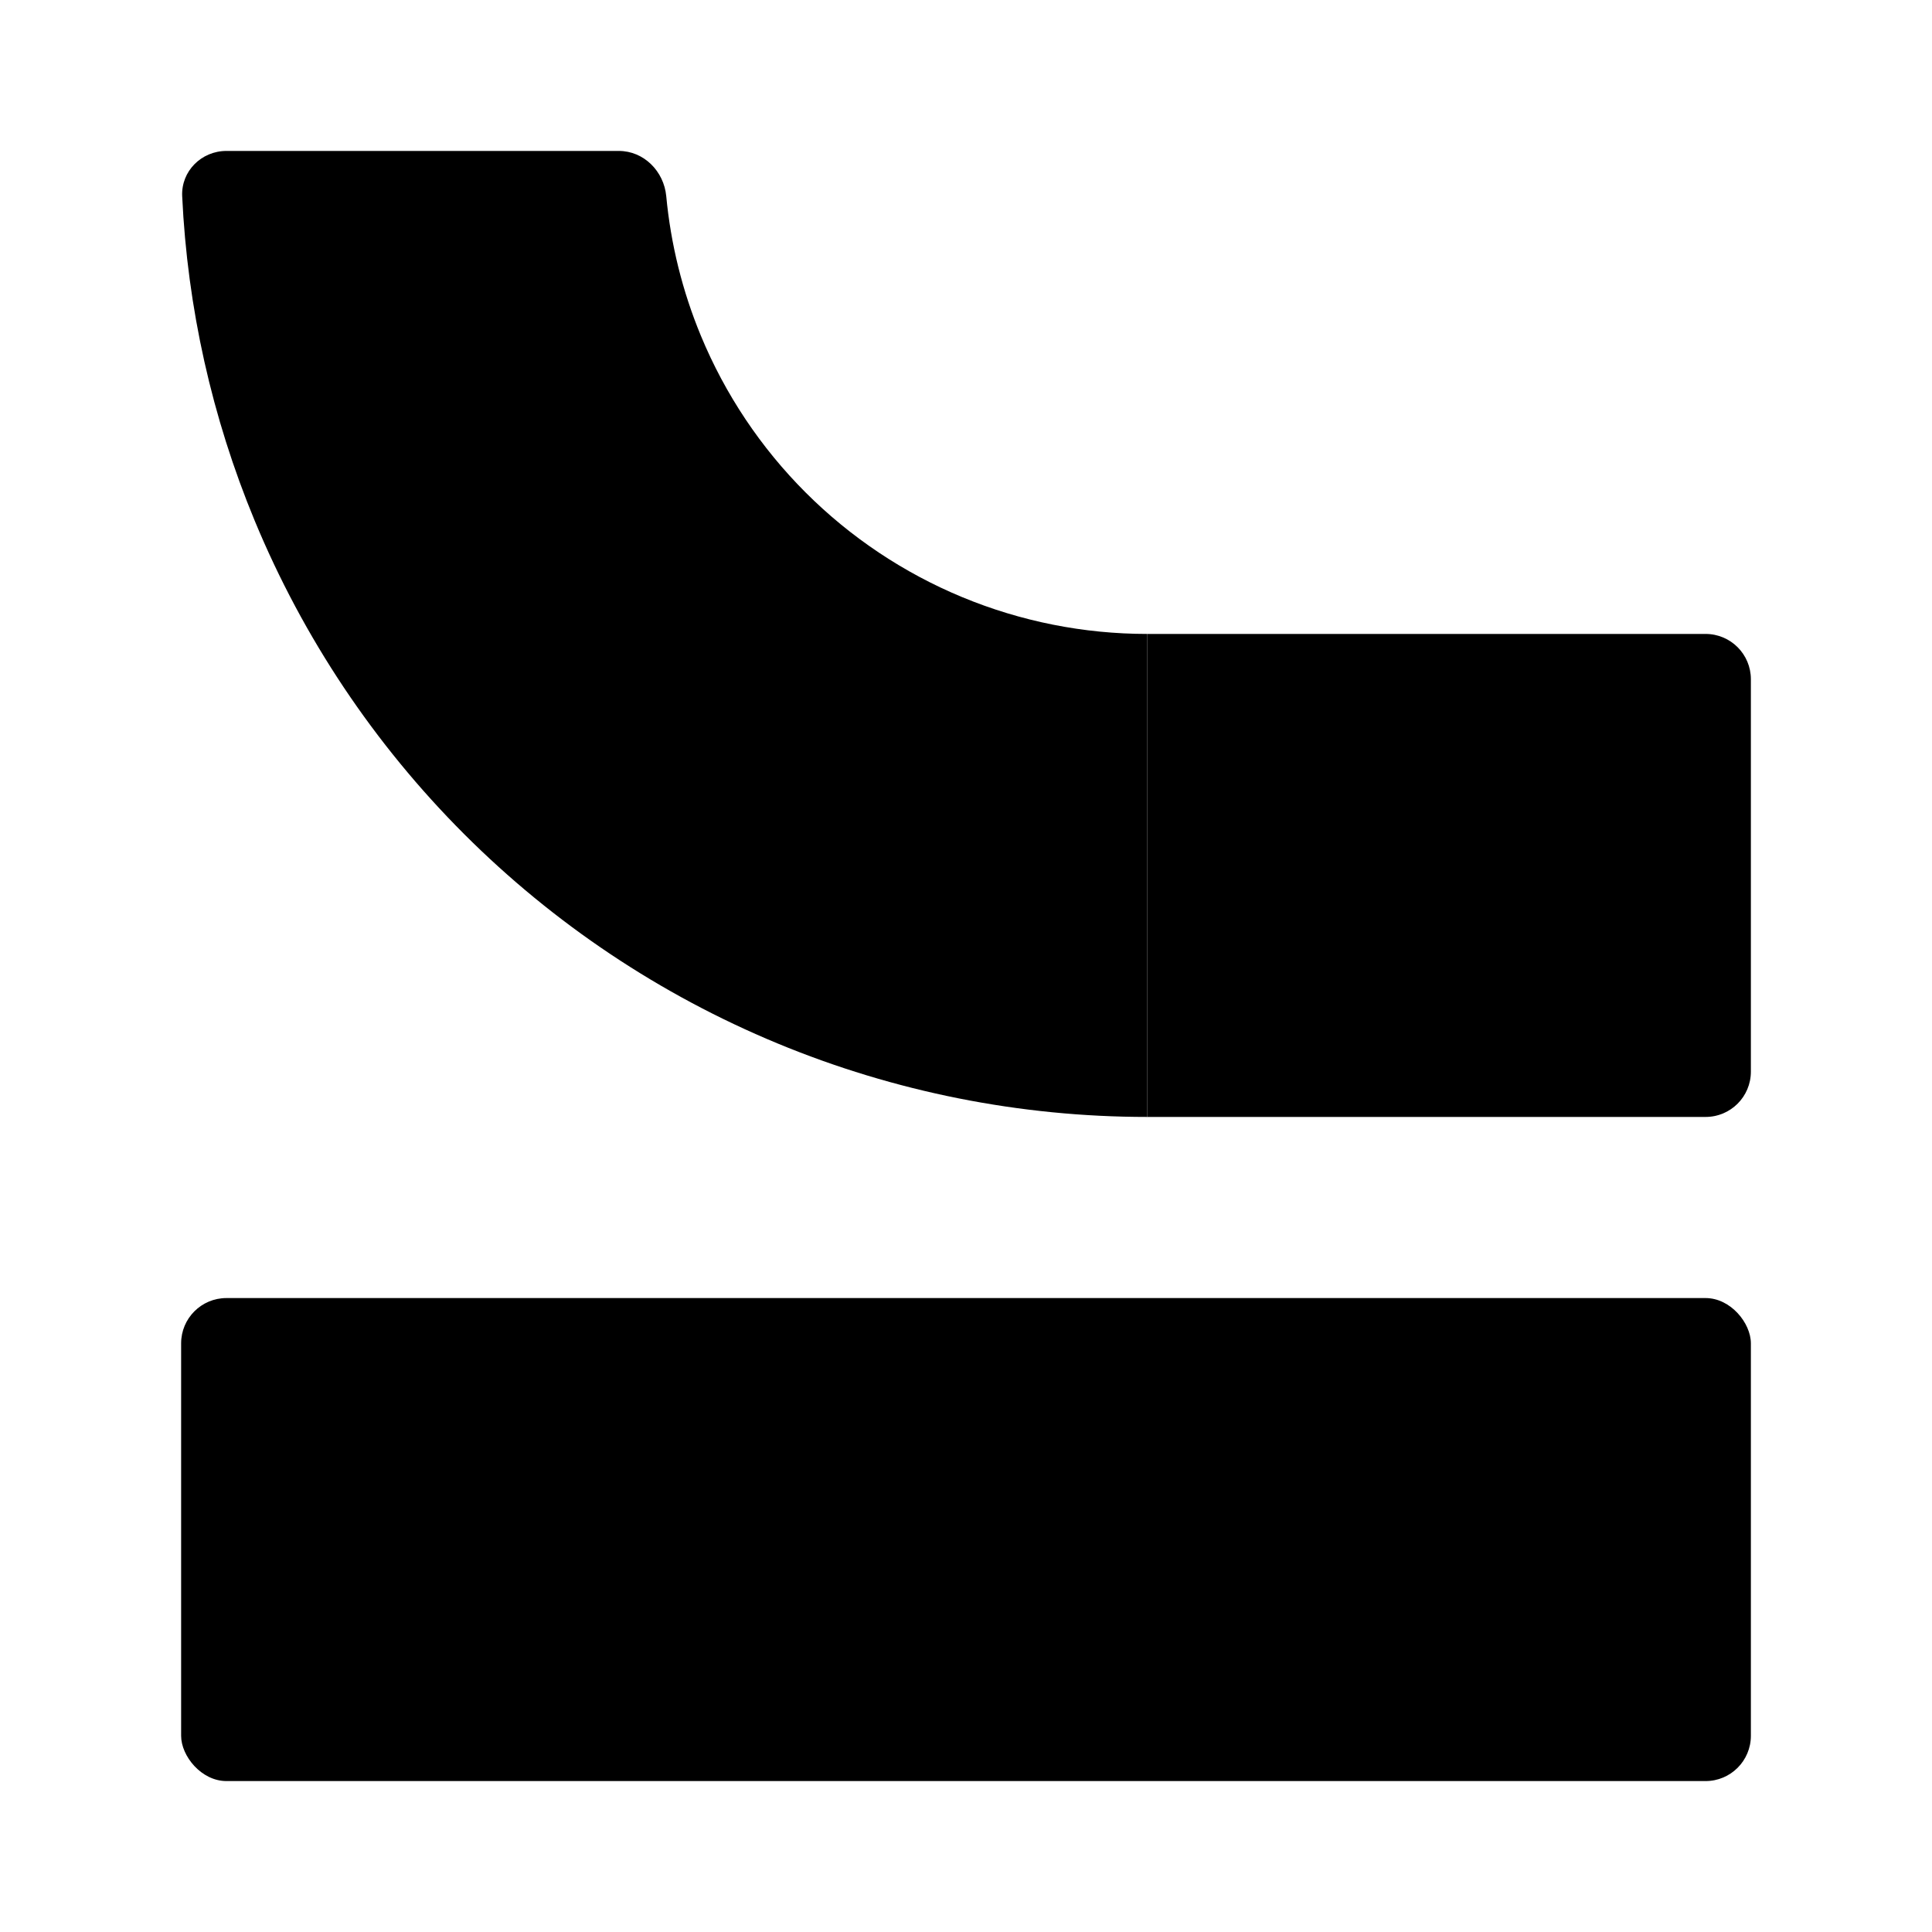
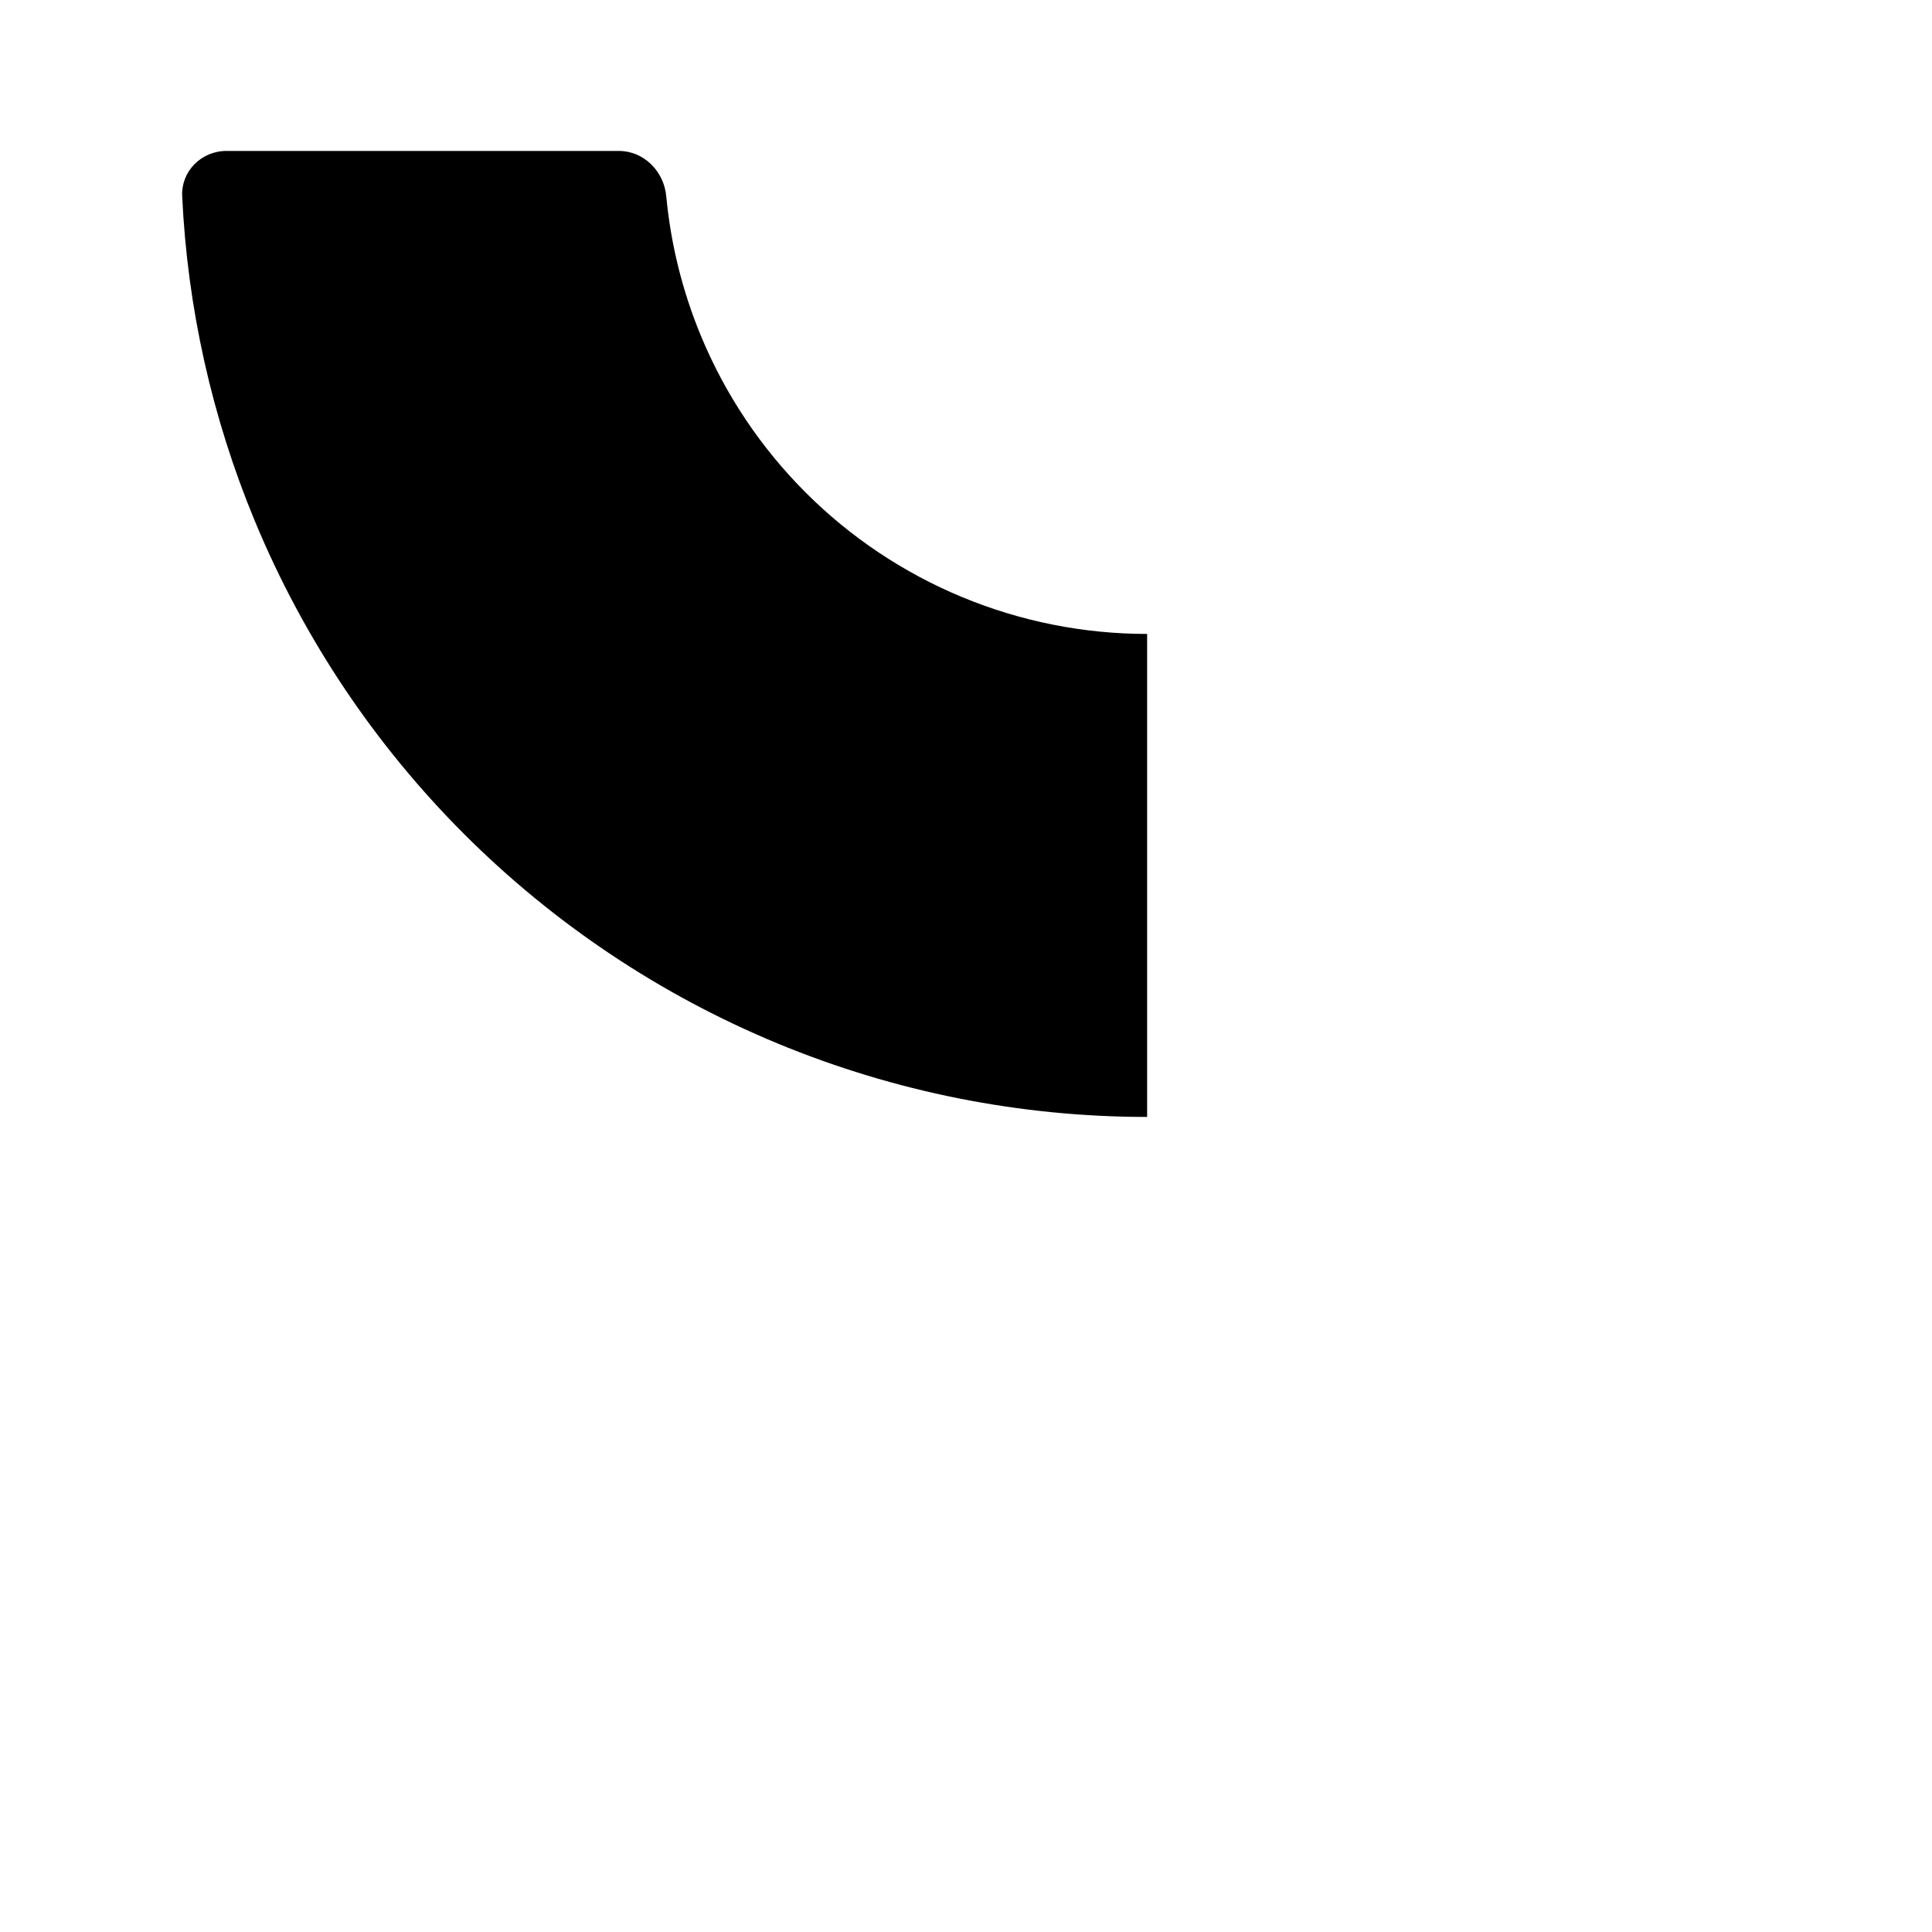
<svg xmlns="http://www.w3.org/2000/svg" width="1024" height="1024" viewBox="0 0 1024 1024" fill="none">
-   <rect width="1024" height="1024" fill="white" />
  <path d="M120 80C106.745 80 95.941 90.751 96.562 103.992C99.332 163.034 112.308 221.214 134.974 275.934C160.704 338.053 198.418 394.495 245.961 442.039C293.505 489.582 349.947 527.296 412.066 553.026C474.185 578.757 540.763 592 608 592L608 336C574.382 336 541.092 329.378 510.033 316.513C478.974 303.648 450.752 284.791 426.981 261.019C403.209 237.248 384.352 209.026 371.487 177.967C361.689 154.313 355.513 129.366 353.124 103.965C351.883 90.769 341.255 80 328 80L120 80Z" fill="black" />
-   <path d="M608 336L904 336C917.255 336 928 346.745 928 360V568C928 581.255 917.255 592 904 592H608L608 336Z" fill="black" />
-   <rect x="96" y="688" width="832" height="256" rx="24" fill="black" />
</svg>